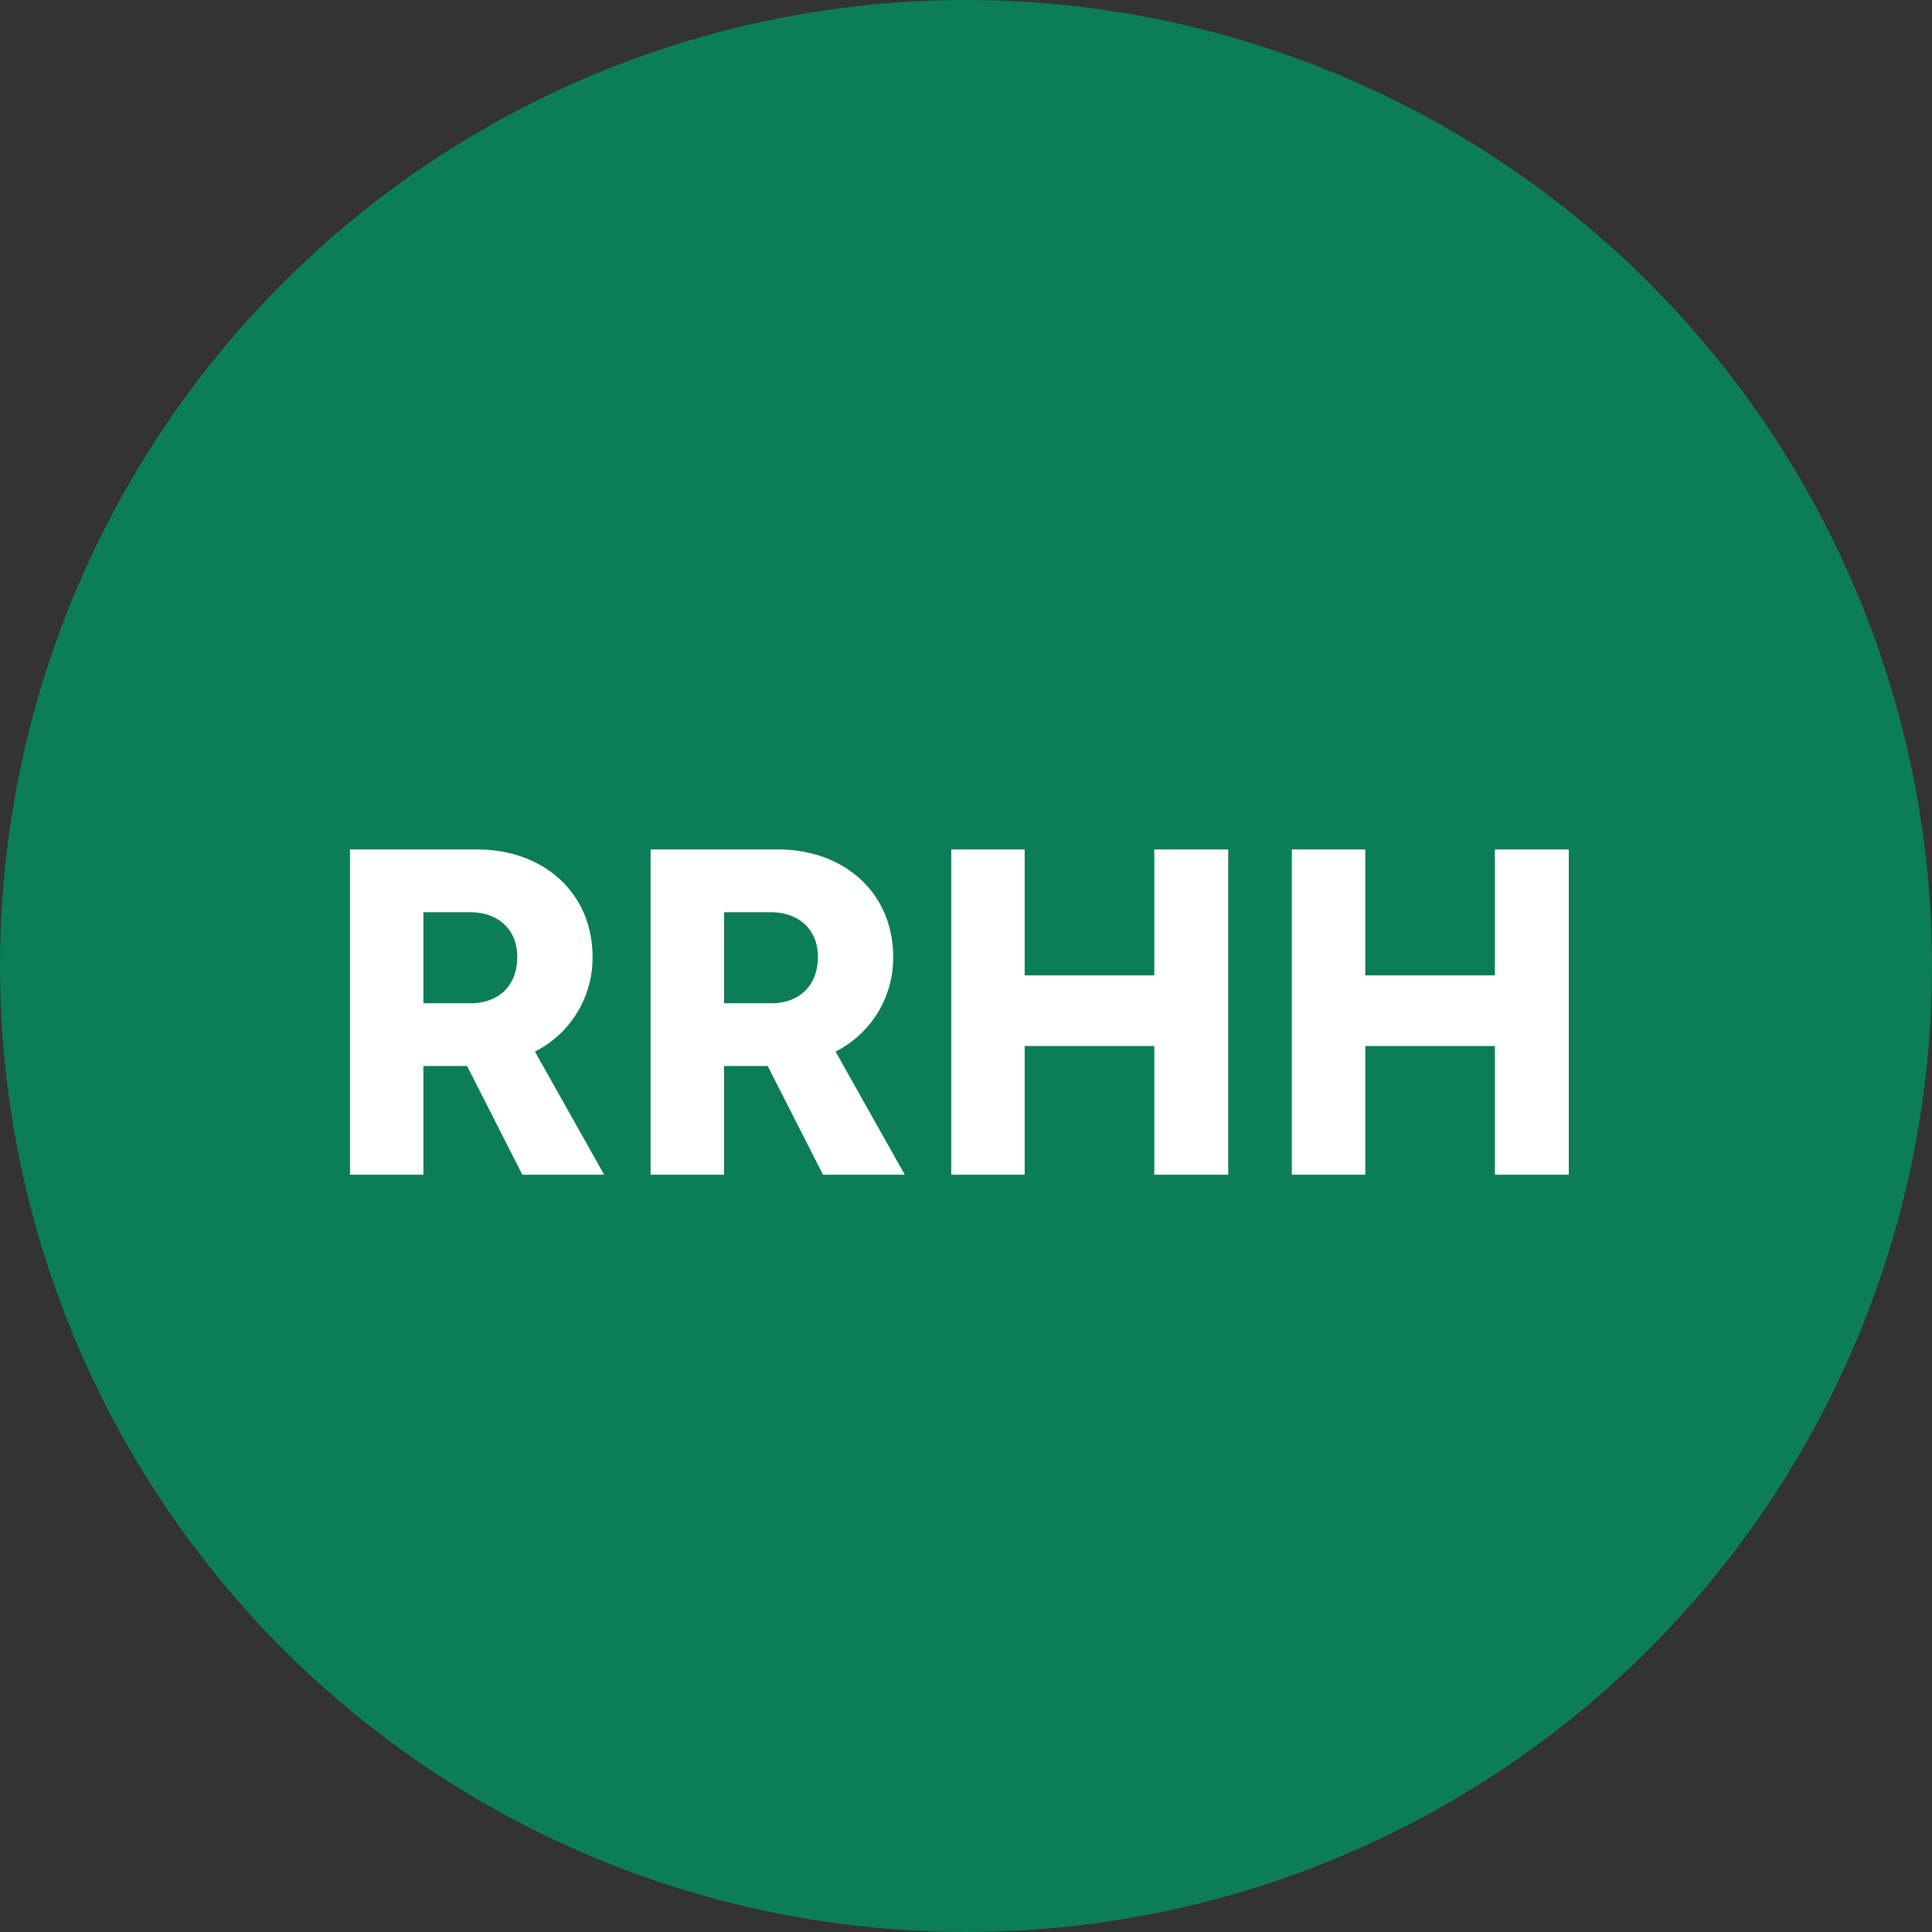
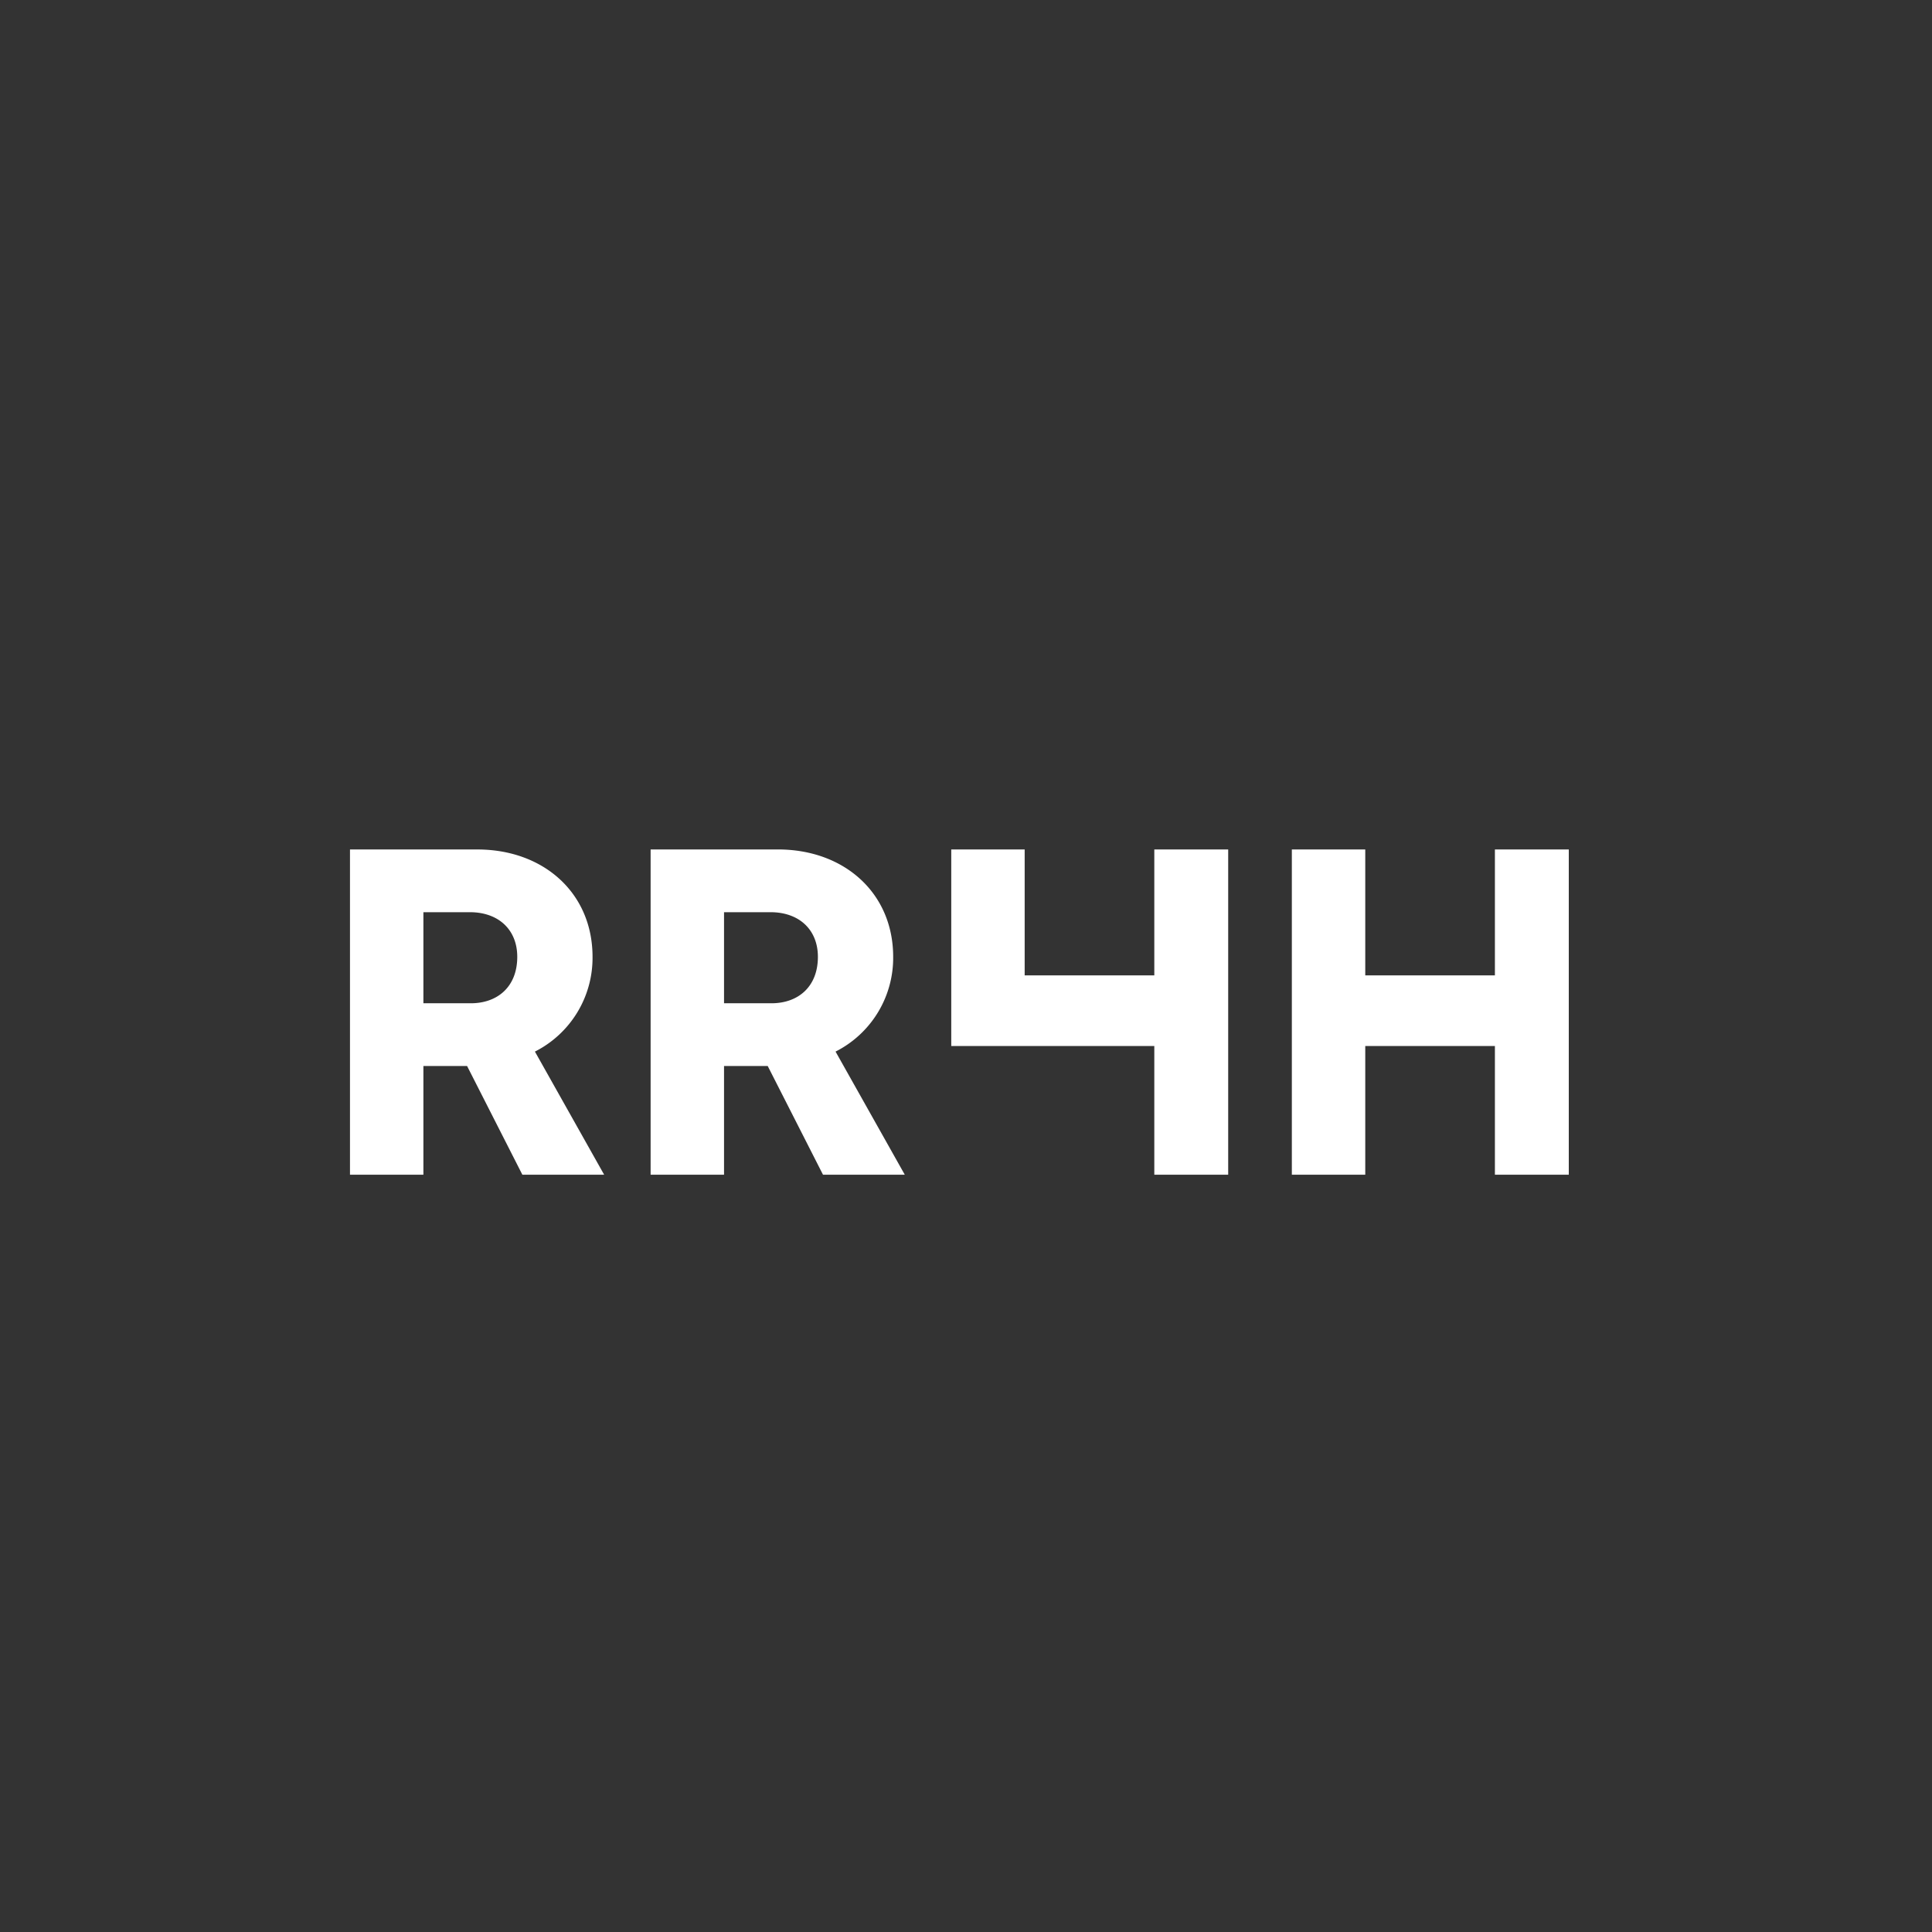
<svg xmlns="http://www.w3.org/2000/svg" width="79" height="79" viewBox="0 0 79 79">
  <rect x="0" y="0" width="79" height="79" fill="#333333" stroke="none" />
  <g fill="none" fill-rule="evenodd">
-     <circle cx="39.5" cy="39.5" r="39.5" fill="#0C7D56" />
-     <path fill="#FFF" fill-rule="nonzero" d="M14.311 48.035v-13.3h5.206c2.717 0 4.712 1.786 4.712 4.389A4.293 4.293 0 0 1 21.873 43l2.831 5.035H21.36l-2.261-4.446h-1.786v4.446h-3.002zm3.002-7.011h1.938c1.083 0 1.9-.665 1.9-1.9 0-1.102-.76-1.824-1.938-1.824h-1.9v3.724zm9.291 7.01v-13.3h5.206c2.717 0 4.712 1.787 4.712 4.39A4.293 4.293 0 0 1 34.166 43l2.831 5.035h-3.344l-2.261-4.446h-1.786v4.446h-3.002zm3.002-7.01h1.938c1.083 0 1.9-.665 1.9-1.9 0-1.102-.76-1.824-1.938-1.824h-1.9v3.724zm9.291 7.01v-13.3h3.002v5.15H47.2v-5.15h3.021v13.3H47.2v-5.262h-5.301v5.263h-3.002zm13.927 0v-13.3h3.002v5.15h5.301v-5.15h3.021v13.3h-3.021v-5.262h-5.301v5.263h-3.002z" />
+     <path fill="#FFF" fill-rule="nonzero" d="M14.311 48.035v-13.3h5.206c2.717 0 4.712 1.786 4.712 4.389A4.293 4.293 0 0 1 21.873 43l2.831 5.035H21.36l-2.261-4.446h-1.786v4.446h-3.002zm3.002-7.011h1.938c1.083 0 1.9-.665 1.9-1.9 0-1.102-.76-1.824-1.938-1.824h-1.9v3.724zm9.291 7.01v-13.3h5.206c2.717 0 4.712 1.787 4.712 4.39A4.293 4.293 0 0 1 34.166 43l2.831 5.035h-3.344l-2.261-4.446h-1.786v4.446h-3.002zm3.002-7.01h1.938c1.083 0 1.9-.665 1.9-1.9 0-1.102-.76-1.824-1.938-1.824h-1.9v3.724zm9.291 7.01v-13.3h3.002v5.15H47.2v-5.15h3.021v13.3H47.2v-5.262h-5.301h-3.002zm13.927 0v-13.3h3.002v5.15h5.301v-5.15h3.021v13.3h-3.021v-5.262h-5.301v5.263h-3.002z" />
  </g>
</svg>